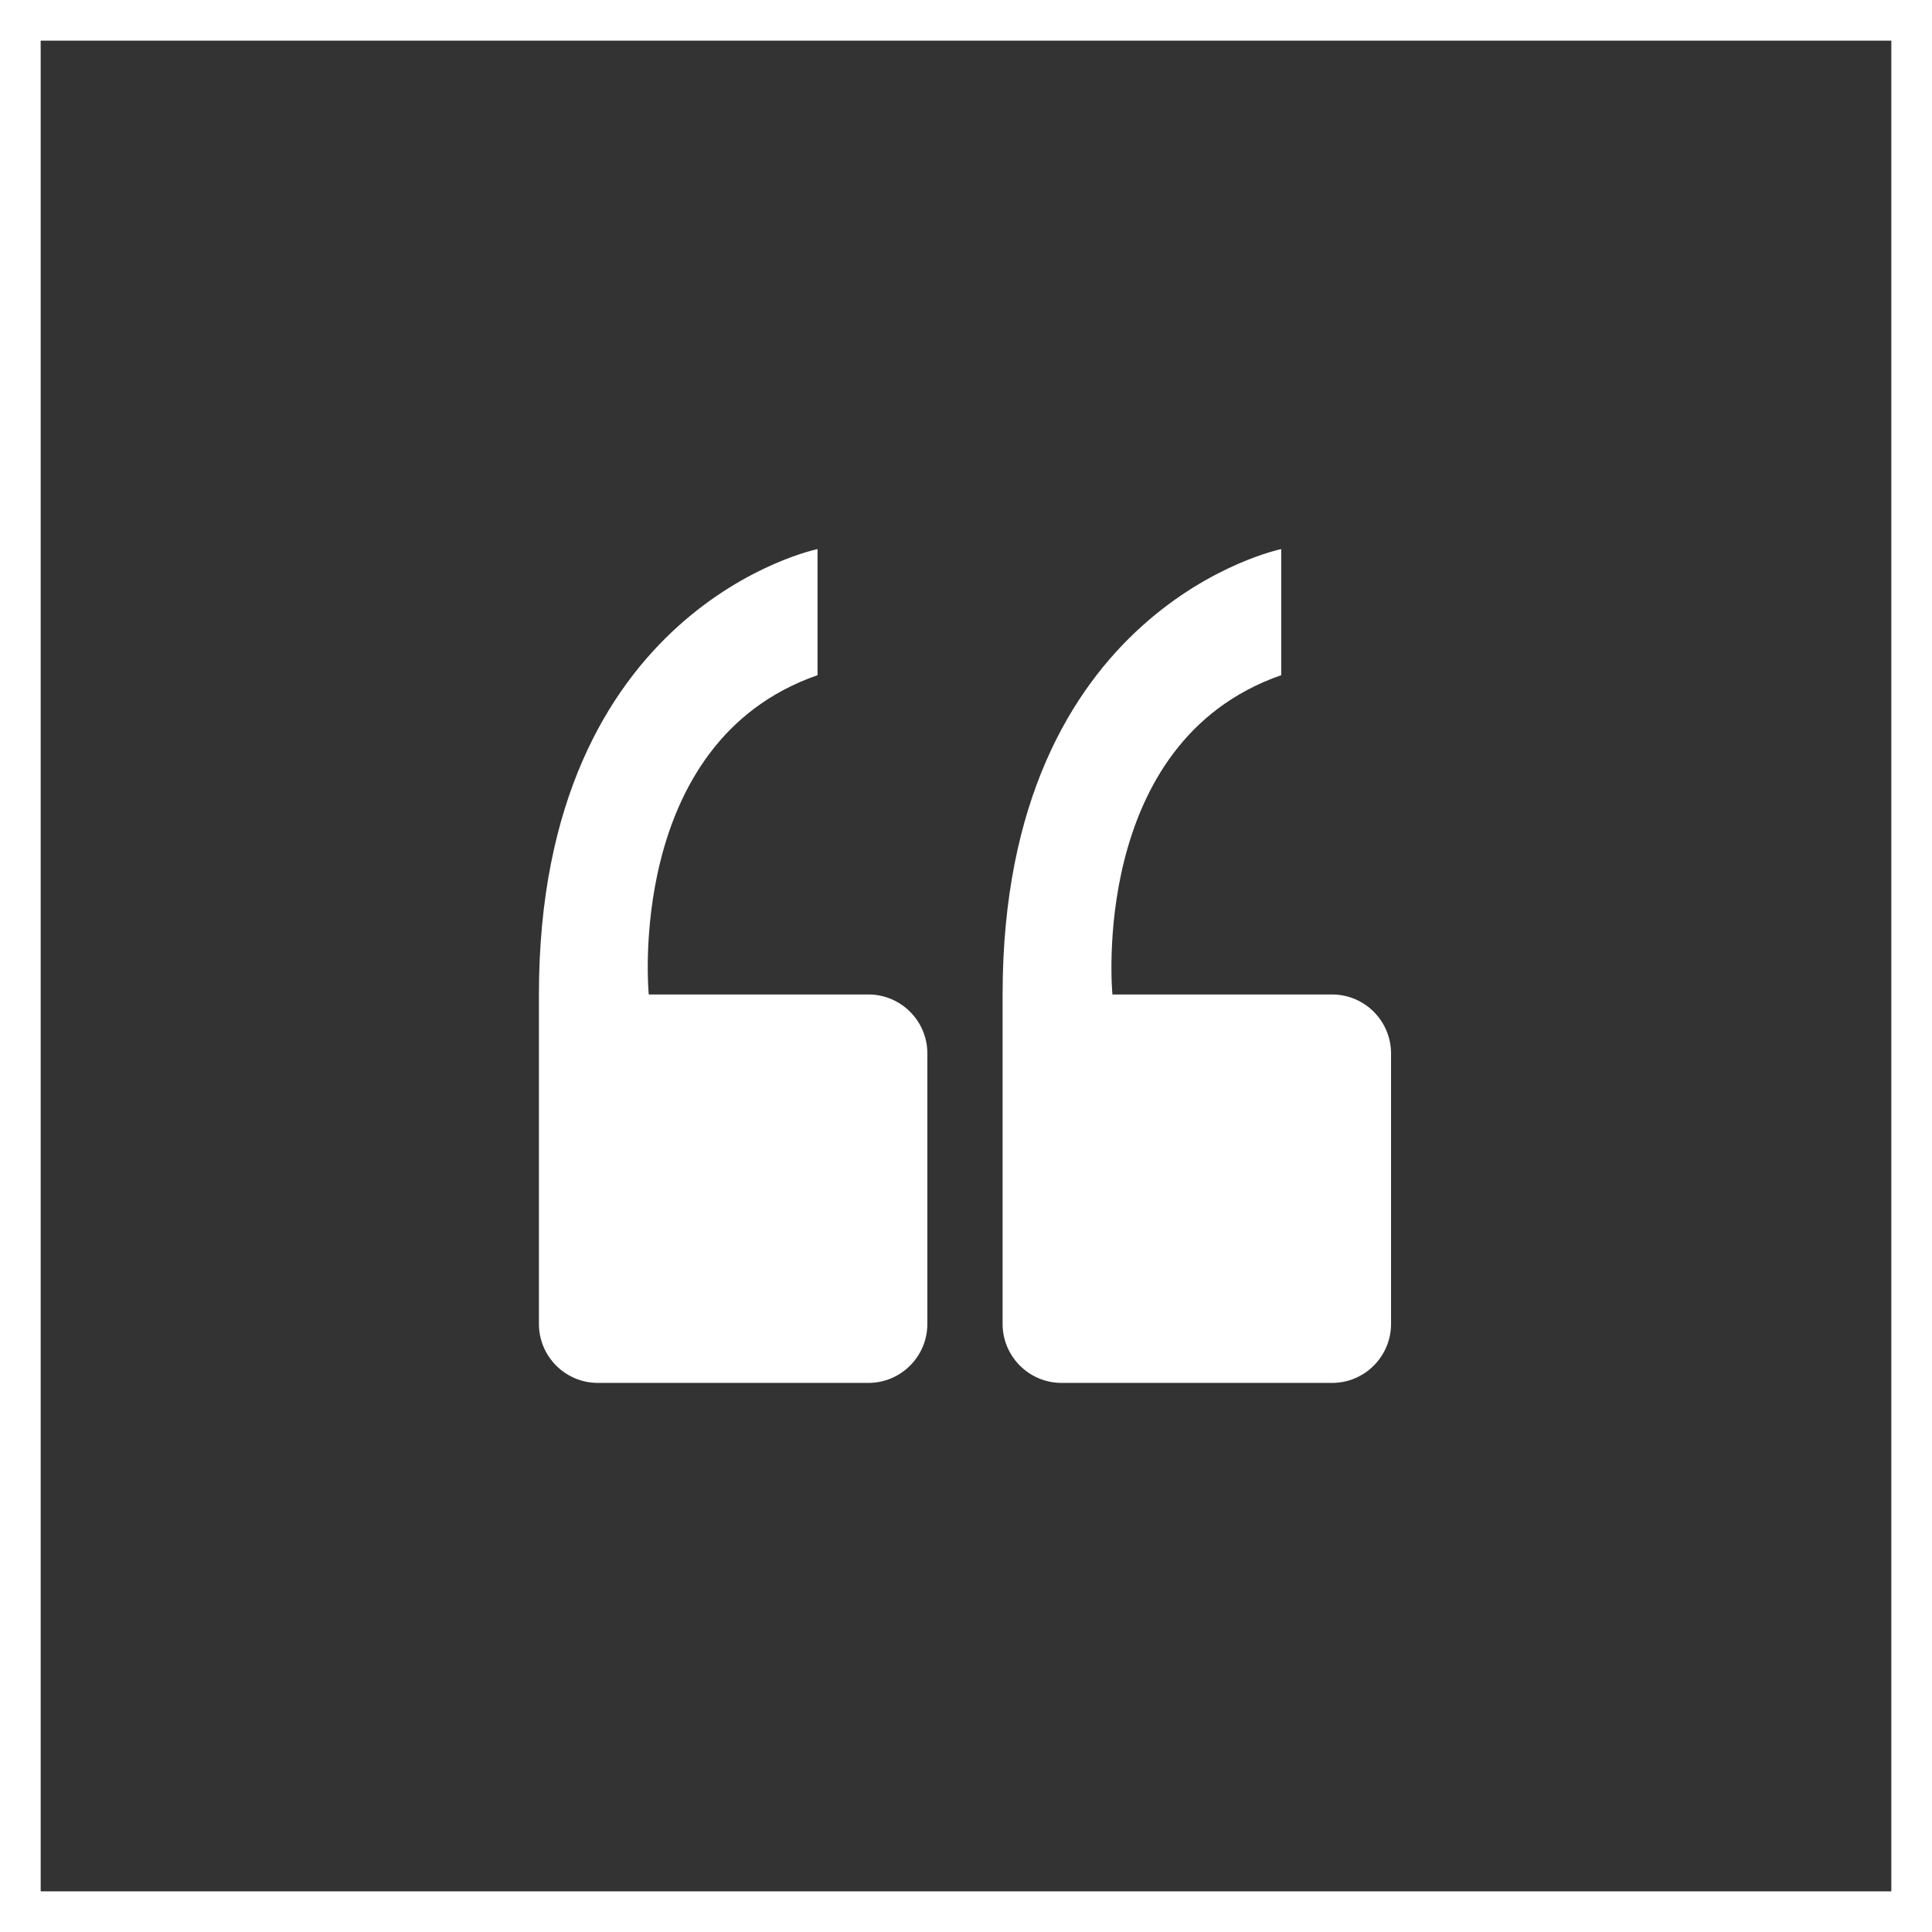
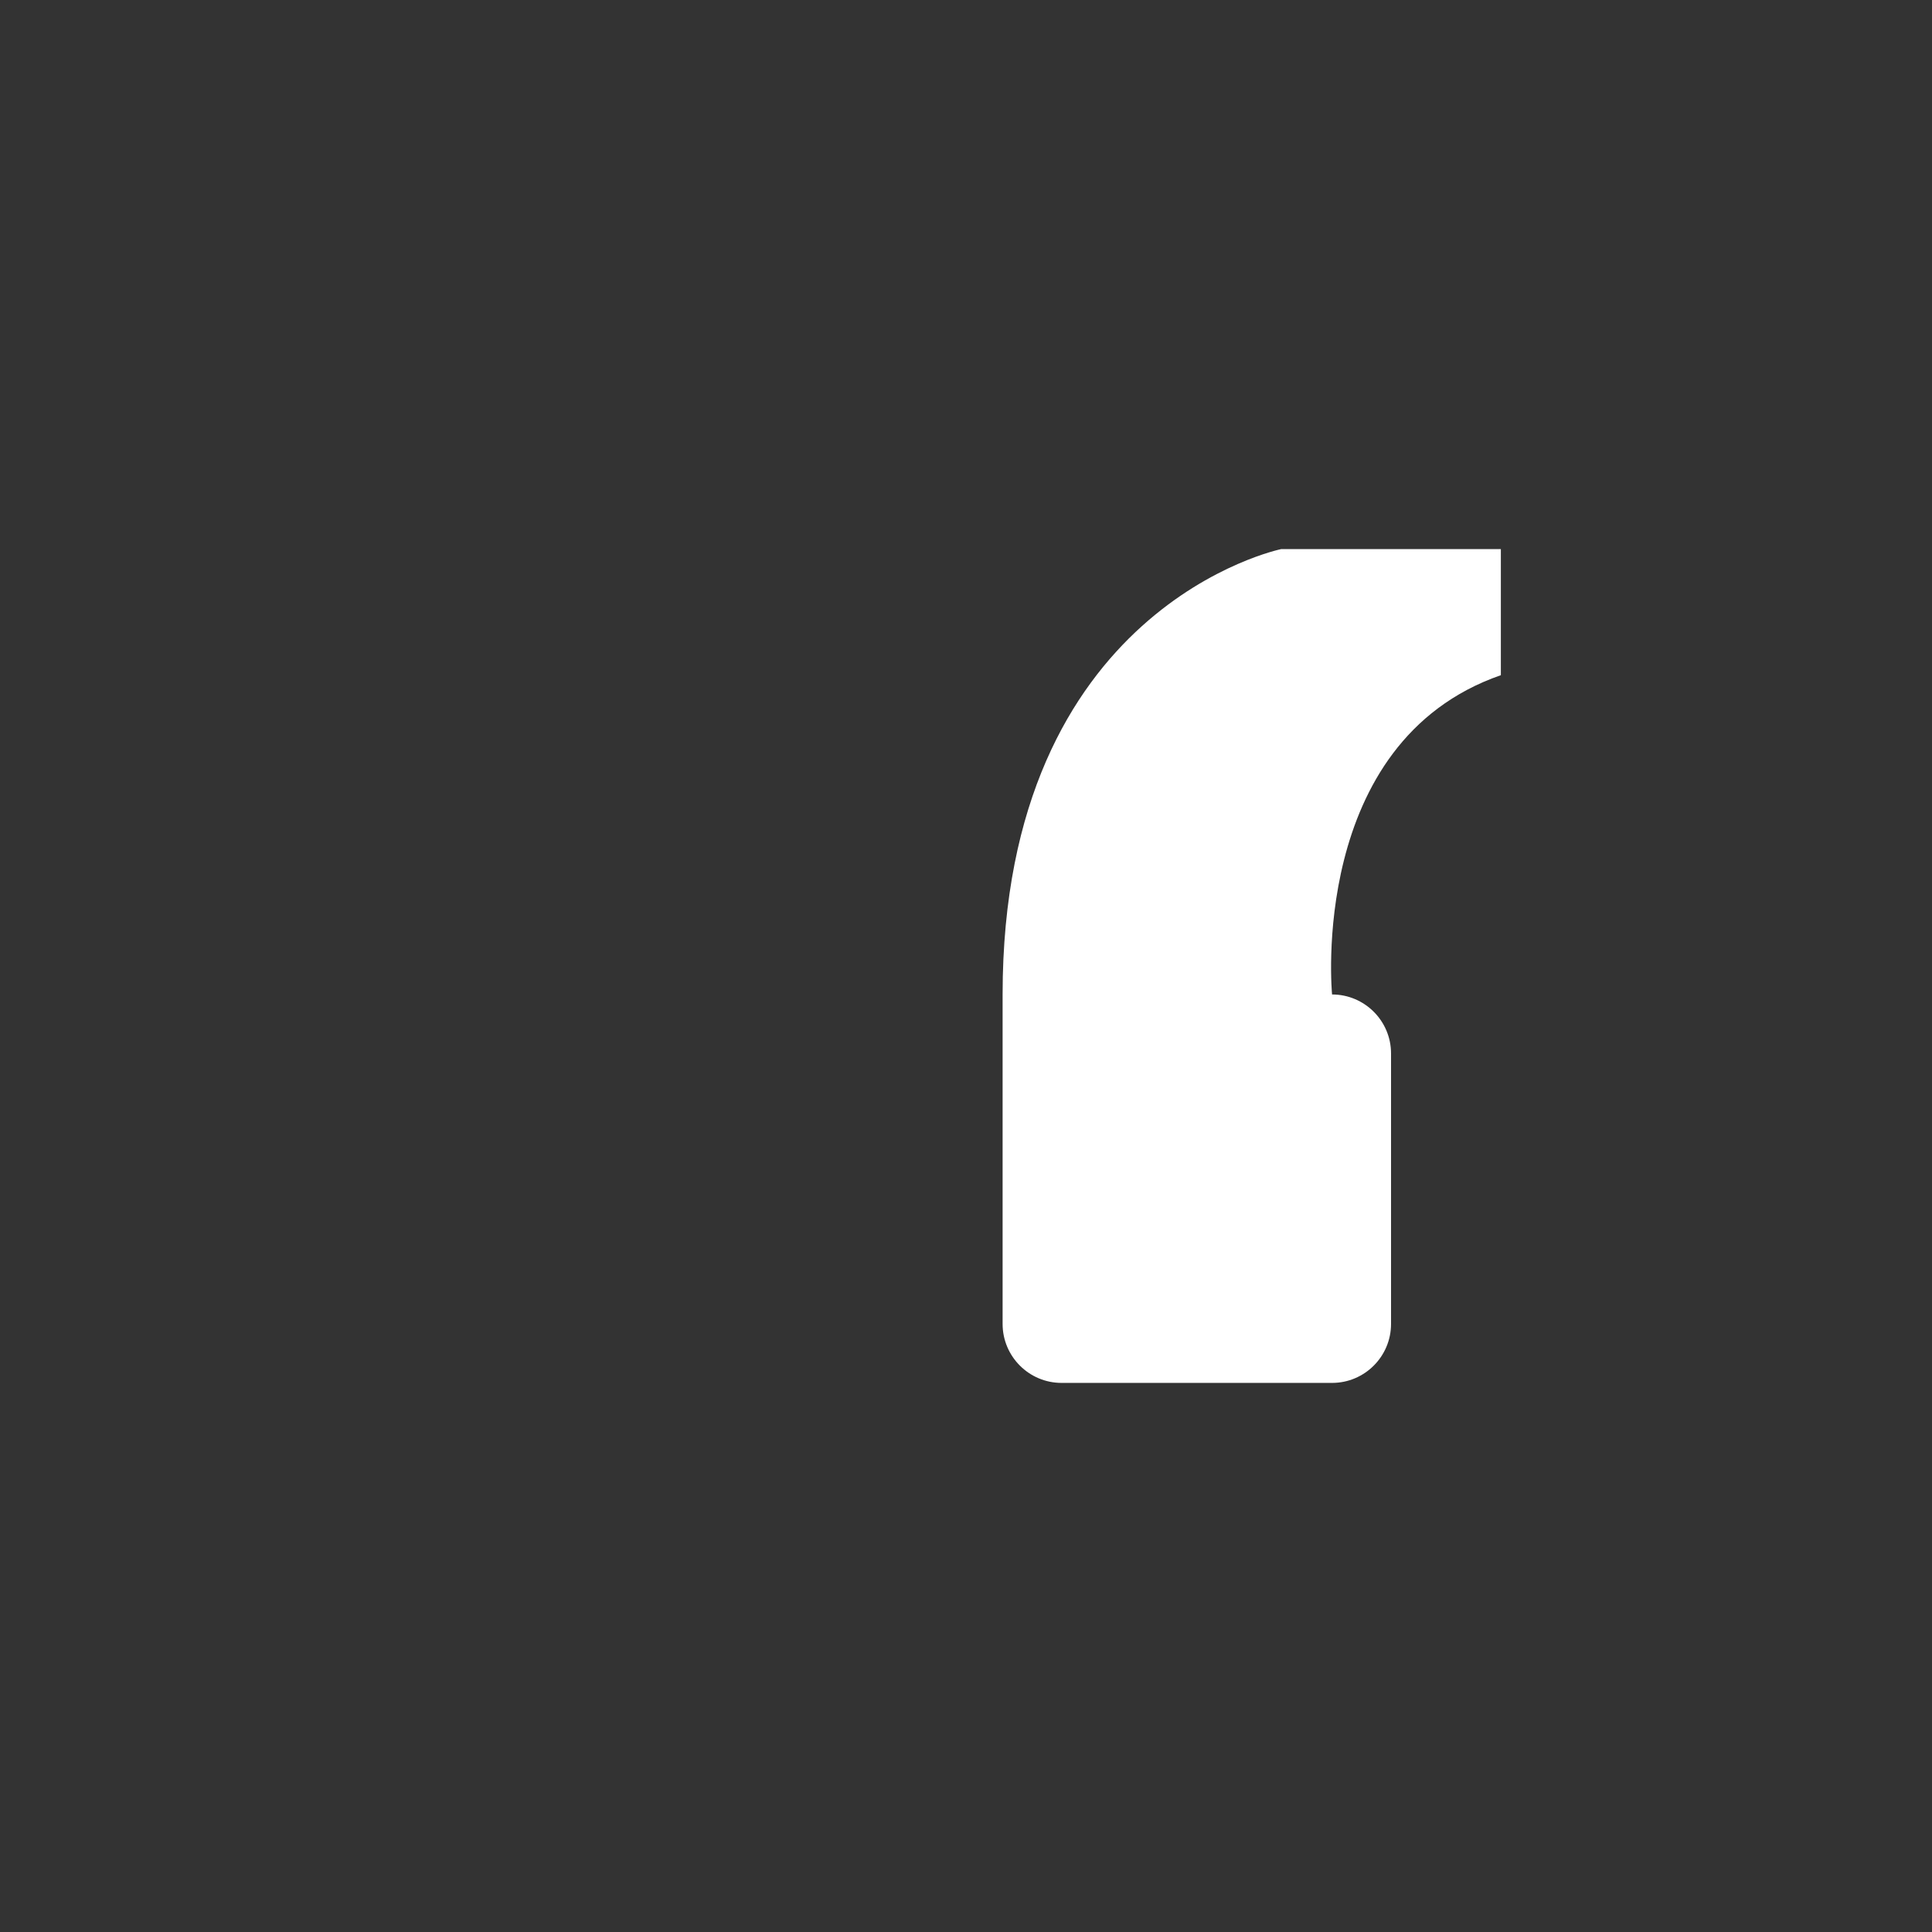
<svg xmlns="http://www.w3.org/2000/svg" xmlns:xlink="http://www.w3.org/1999/xlink" version="1.1" id="Layer_1" x="0px" y="0px" viewBox="0 0 95 95" style="enable-background:new 0 0 95 95;" xml:space="preserve">
  <rect x="0" y="0" width="95" height="95" fill="#333333" stroke="none" />
  <style type="text/css">
	.st0{fill:#FFFFFF;}
	.st1{clip-path:url(#SVGID_2_);fill:#FFFFFF;}
</style>
-   <path class="st0" d="M2,2h91v91H2V2z M0,95h95V0H0V95z" />
  <g>
    <defs>
      <rect id="SVGID_1_" width="95" height="95" />
    </defs>
    <clipPath id="SVGID_2_">
      <use xlink:href="#SVGID_1_" style="overflow:visible;" />
    </clipPath>
-     <path class="st1" d="M40.2,27c0,0-13.7,2.8-13.7,21.9v16.2c0,1.6,1.3,2.9,2.9,2.9h13.3c1.6,0,2.9-1.3,2.9-2.9V51.8   c0-1.6-1.3-2.9-2.9-2.9H31.9c0,0-1.2-12.4,8.3-15.7V27z" />
-     <path class="st1" d="M63,27c0,0-13.7,2.8-13.7,21.9v16.2c0,1.6,1.3,2.9,2.9,2.9h13.3c1.6,0,2.9-1.3,2.9-2.9V51.8   c0-1.6-1.3-2.9-2.9-2.9H54.7c0,0-1.2-12.4,8.3-15.7V27z" />
+     <path class="st1" d="M63,27c0,0-13.7,2.8-13.7,21.9v16.2c0,1.6,1.3,2.9,2.9,2.9h13.3c1.6,0,2.9-1.3,2.9-2.9V51.8   c0-1.6-1.3-2.9-2.9-2.9c0,0-1.2-12.4,8.3-15.7V27z" />
  </g>
</svg>